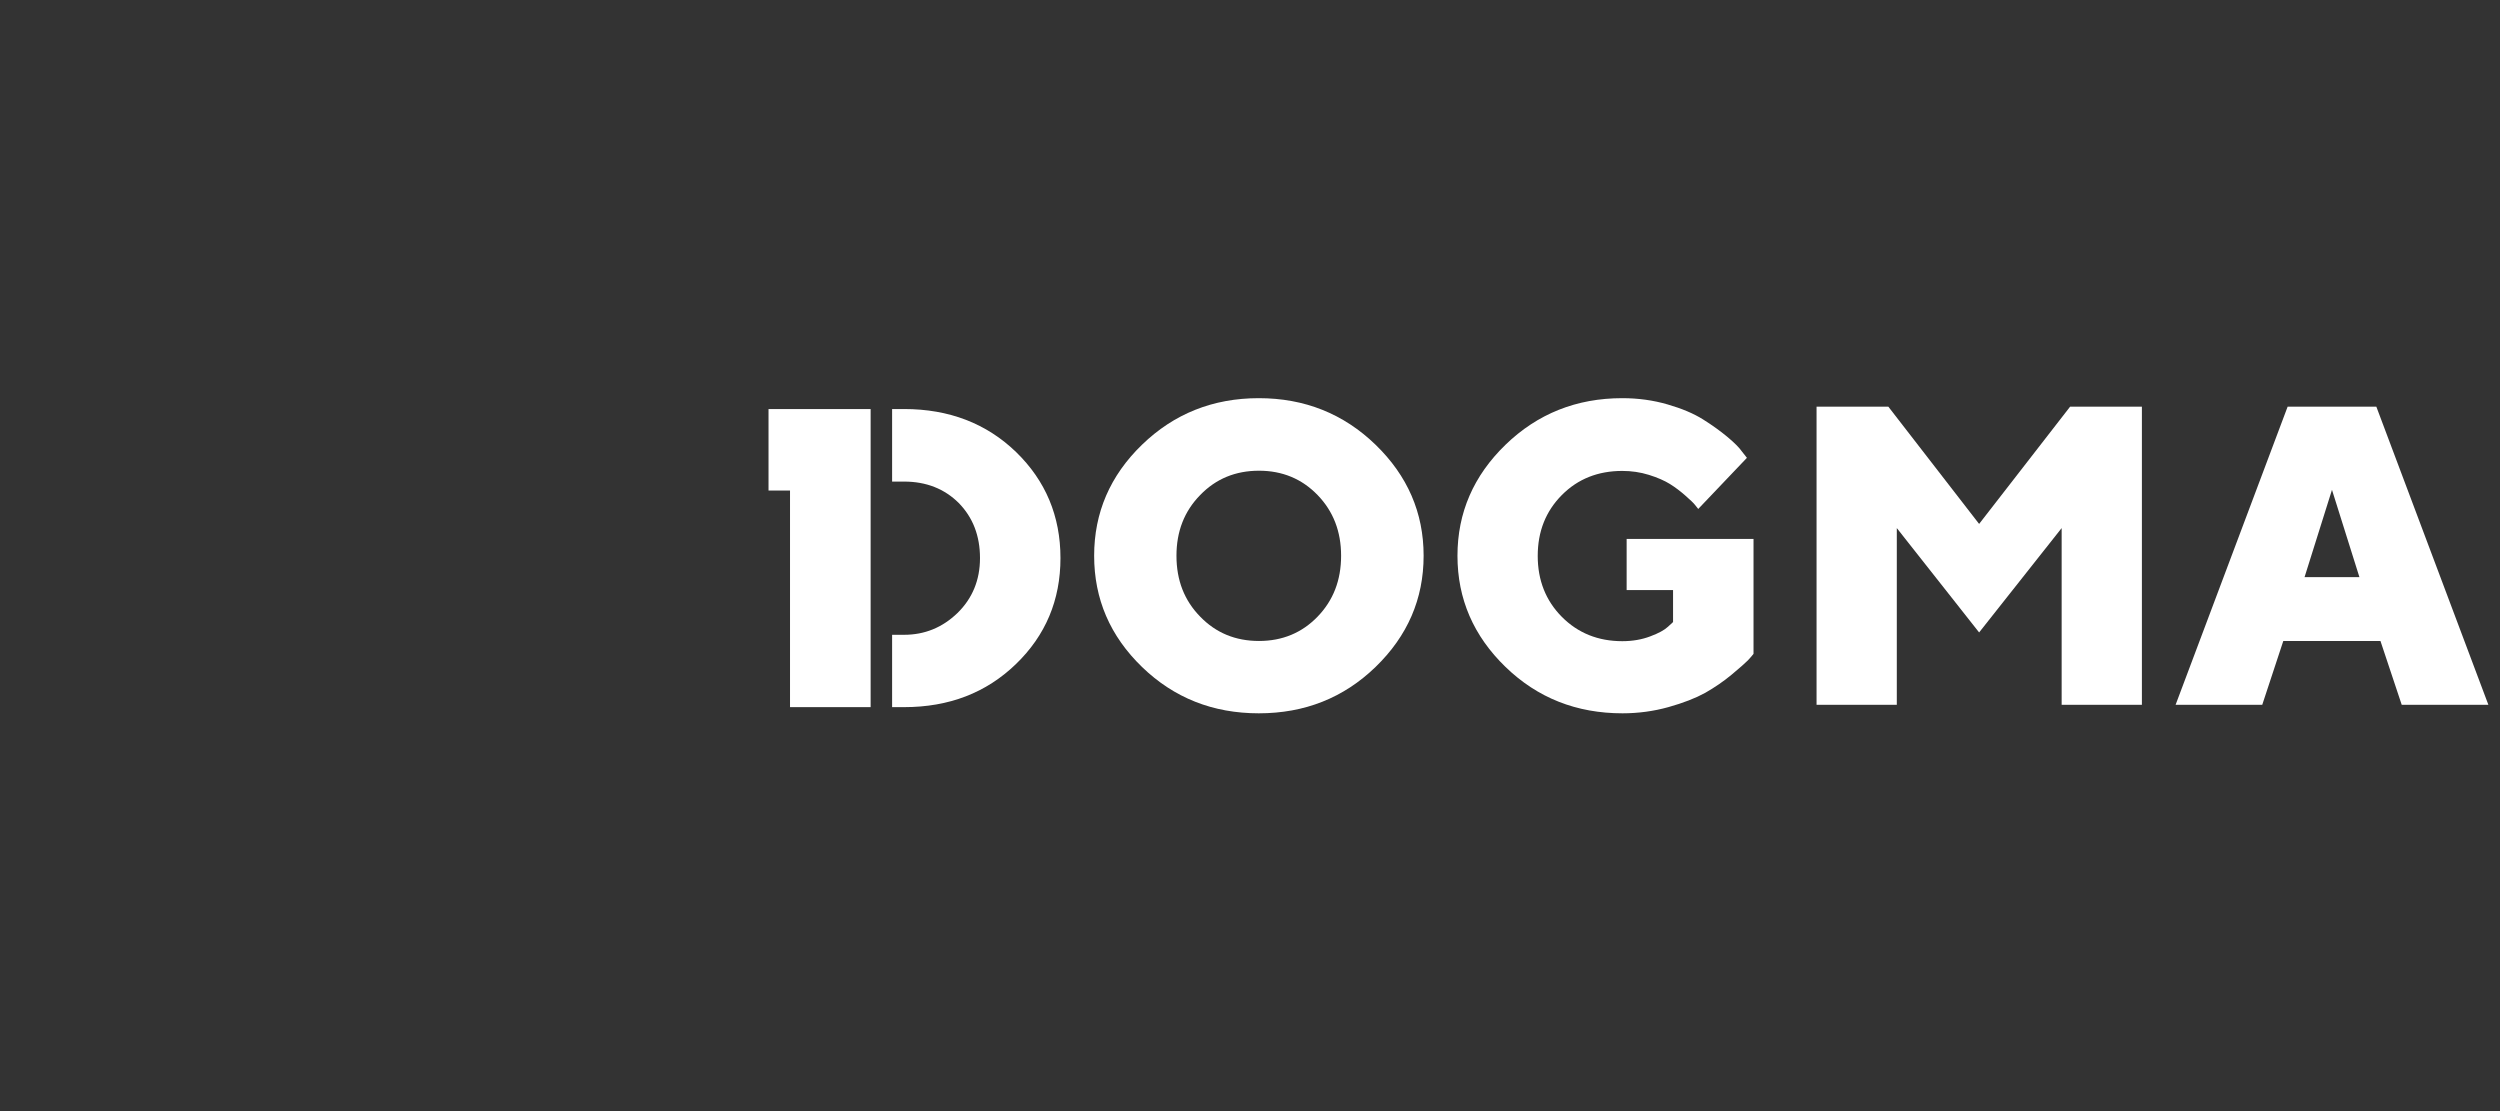
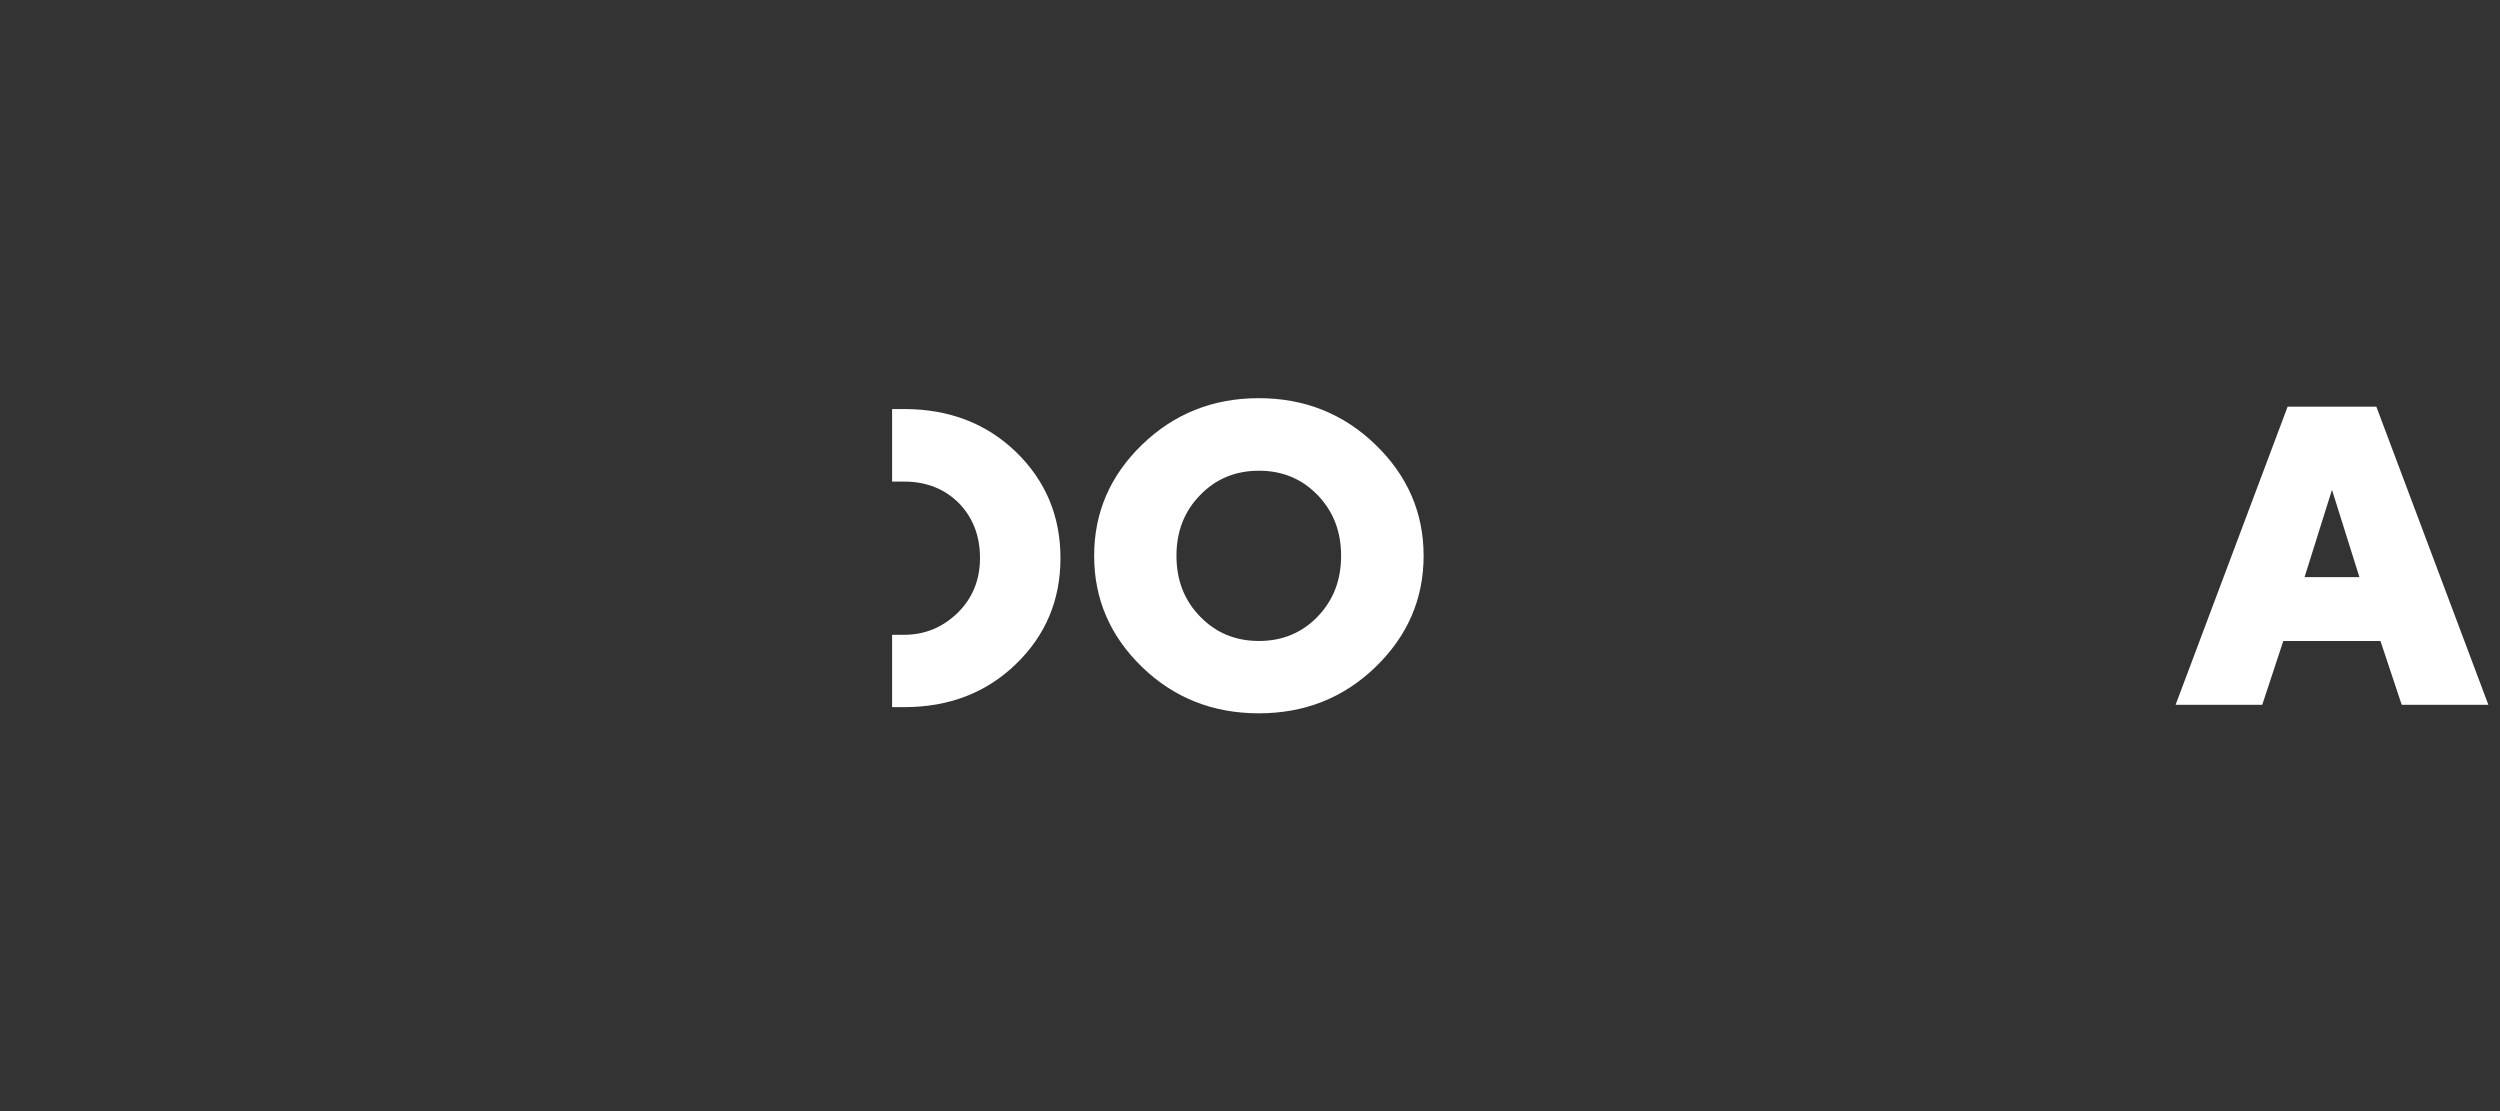
<svg xmlns="http://www.w3.org/2000/svg" width="270" height="120" viewBox="0 0 270 120" fill="none">
  <rect x="0" y="0" width="270" height="120" fill="#333333" stroke="none" />
  <g clip-path="url(#clip0_6551_29522)">
    <g clip-path="url(#clip1_6551_29522)">
      <path fill-rule="evenodd" clip-rule="evenodd" d="M148.56 48.031C152.013 51.376 153.751 55.373 153.751 60.02C153.751 64.69 152.013 68.686 148.56 72.032C145.106 75.377 140.895 77.038 135.949 77.038C131.002 77.038 126.791 75.377 123.337 72.032C119.884 68.686 118.168 64.69 118.168 60.02C118.168 55.373 119.884 51.376 123.337 48.031C126.791 44.686 131.002 43.002 135.949 43.002C140.895 43.002 145.106 44.686 148.56 48.031ZM129.621 53.464C127.905 55.215 127.058 57.393 127.058 60.02C127.058 62.669 127.905 64.847 129.621 66.598C131.314 68.35 133.431 69.225 135.971 69.225C138.489 69.225 140.605 68.35 142.299 66.598C143.992 64.847 144.839 62.669 144.839 60.02C144.839 57.393 143.992 55.215 142.299 53.464C140.605 51.713 138.489 50.837 135.971 50.837C133.431 50.837 131.314 51.713 129.621 53.464Z" fill="white" />
-       <path d="M180.2 76.365C178.596 76.814 176.925 77.038 175.231 77.038C170.262 77.038 166.051 75.377 162.598 72.032C159.144 68.686 157.406 64.69 157.406 60.02C157.406 55.373 159.144 51.376 162.598 48.031C166.051 44.686 170.262 43.002 175.209 43.002C176.925 43.002 178.551 43.227 180.089 43.675C181.648 44.124 182.918 44.663 183.921 45.292C184.924 45.921 185.793 46.549 186.55 47.178C187.308 47.807 187.842 48.345 188.154 48.794L188.667 49.446L183.408 54.969C183.382 54.935 183.353 54.897 183.322 54.856C183.249 54.76 183.161 54.645 183.052 54.52C182.918 54.34 182.562 54.003 182.027 53.532C181.492 53.06 180.935 52.634 180.356 52.274C179.777 51.915 179.019 51.578 178.083 51.286C177.147 50.995 176.189 50.86 175.209 50.86C172.602 50.86 170.419 51.713 168.68 53.464C166.943 55.215 166.074 57.393 166.074 60.043C166.074 62.669 166.943 64.87 168.68 66.621C170.419 68.372 172.602 69.248 175.209 69.248C176.323 69.248 177.326 69.068 178.217 68.731C179.13 68.394 179.777 68.035 180.155 67.676L180.69 67.182V63.725H175.677V58.202H189.38V70.617C189.246 70.797 189.046 71.021 188.778 71.313C188.489 71.605 187.909 72.121 187.018 72.862C186.127 73.603 185.169 74.254 184.144 74.838C183.119 75.399 181.804 75.916 180.2 76.365Z" fill="white" />
-       <path d="M213.745 68.304L222.658 57.033V76.117H231.325V43.922H223.571L213.745 56.584L203.942 43.922H196.188V76.117H204.855V57.033L213.745 68.304Z" fill="white" />
      <path fill-rule="evenodd" clip-rule="evenodd" d="M259.385 76.117L257.089 69.225H246.596L244.323 76.117H234.965L247.064 43.922H256.645L268.744 76.117H259.385ZM251.854 52.902L248.891 62.332H254.818L251.854 52.902Z" fill="white" />
-       <path d="M83 52.978V44.176H94.028V76.371H85.322V52.978H83Z" fill="white" />
      <path d="M96.348 76.371H97.641C102.498 76.371 106.509 74.822 109.717 71.724C112.926 68.625 114.53 64.809 114.53 60.273C114.53 55.738 112.926 51.922 109.74 48.823C106.531 45.725 102.498 44.176 97.641 44.176H96.348V52.011H97.641C100.047 52.011 102.008 52.797 103.545 54.324C105.061 55.873 105.84 57.849 105.84 60.273C105.84 62.653 105.016 64.629 103.412 66.201C101.785 67.772 99.869 68.558 97.641 68.558H96.348V76.371Z" fill="white" />
    </g>
  </g>
  <defs>
    <clipPath id="clip0_6551_29522">
      <rect width="270" height="120" fill="white" />
    </clipPath>
    <clipPath id="clip1_6551_29522">
      <rect width="187.2" height="34.036" fill="white" transform="translate(83 43)" />
    </clipPath>
  </defs>
</svg>